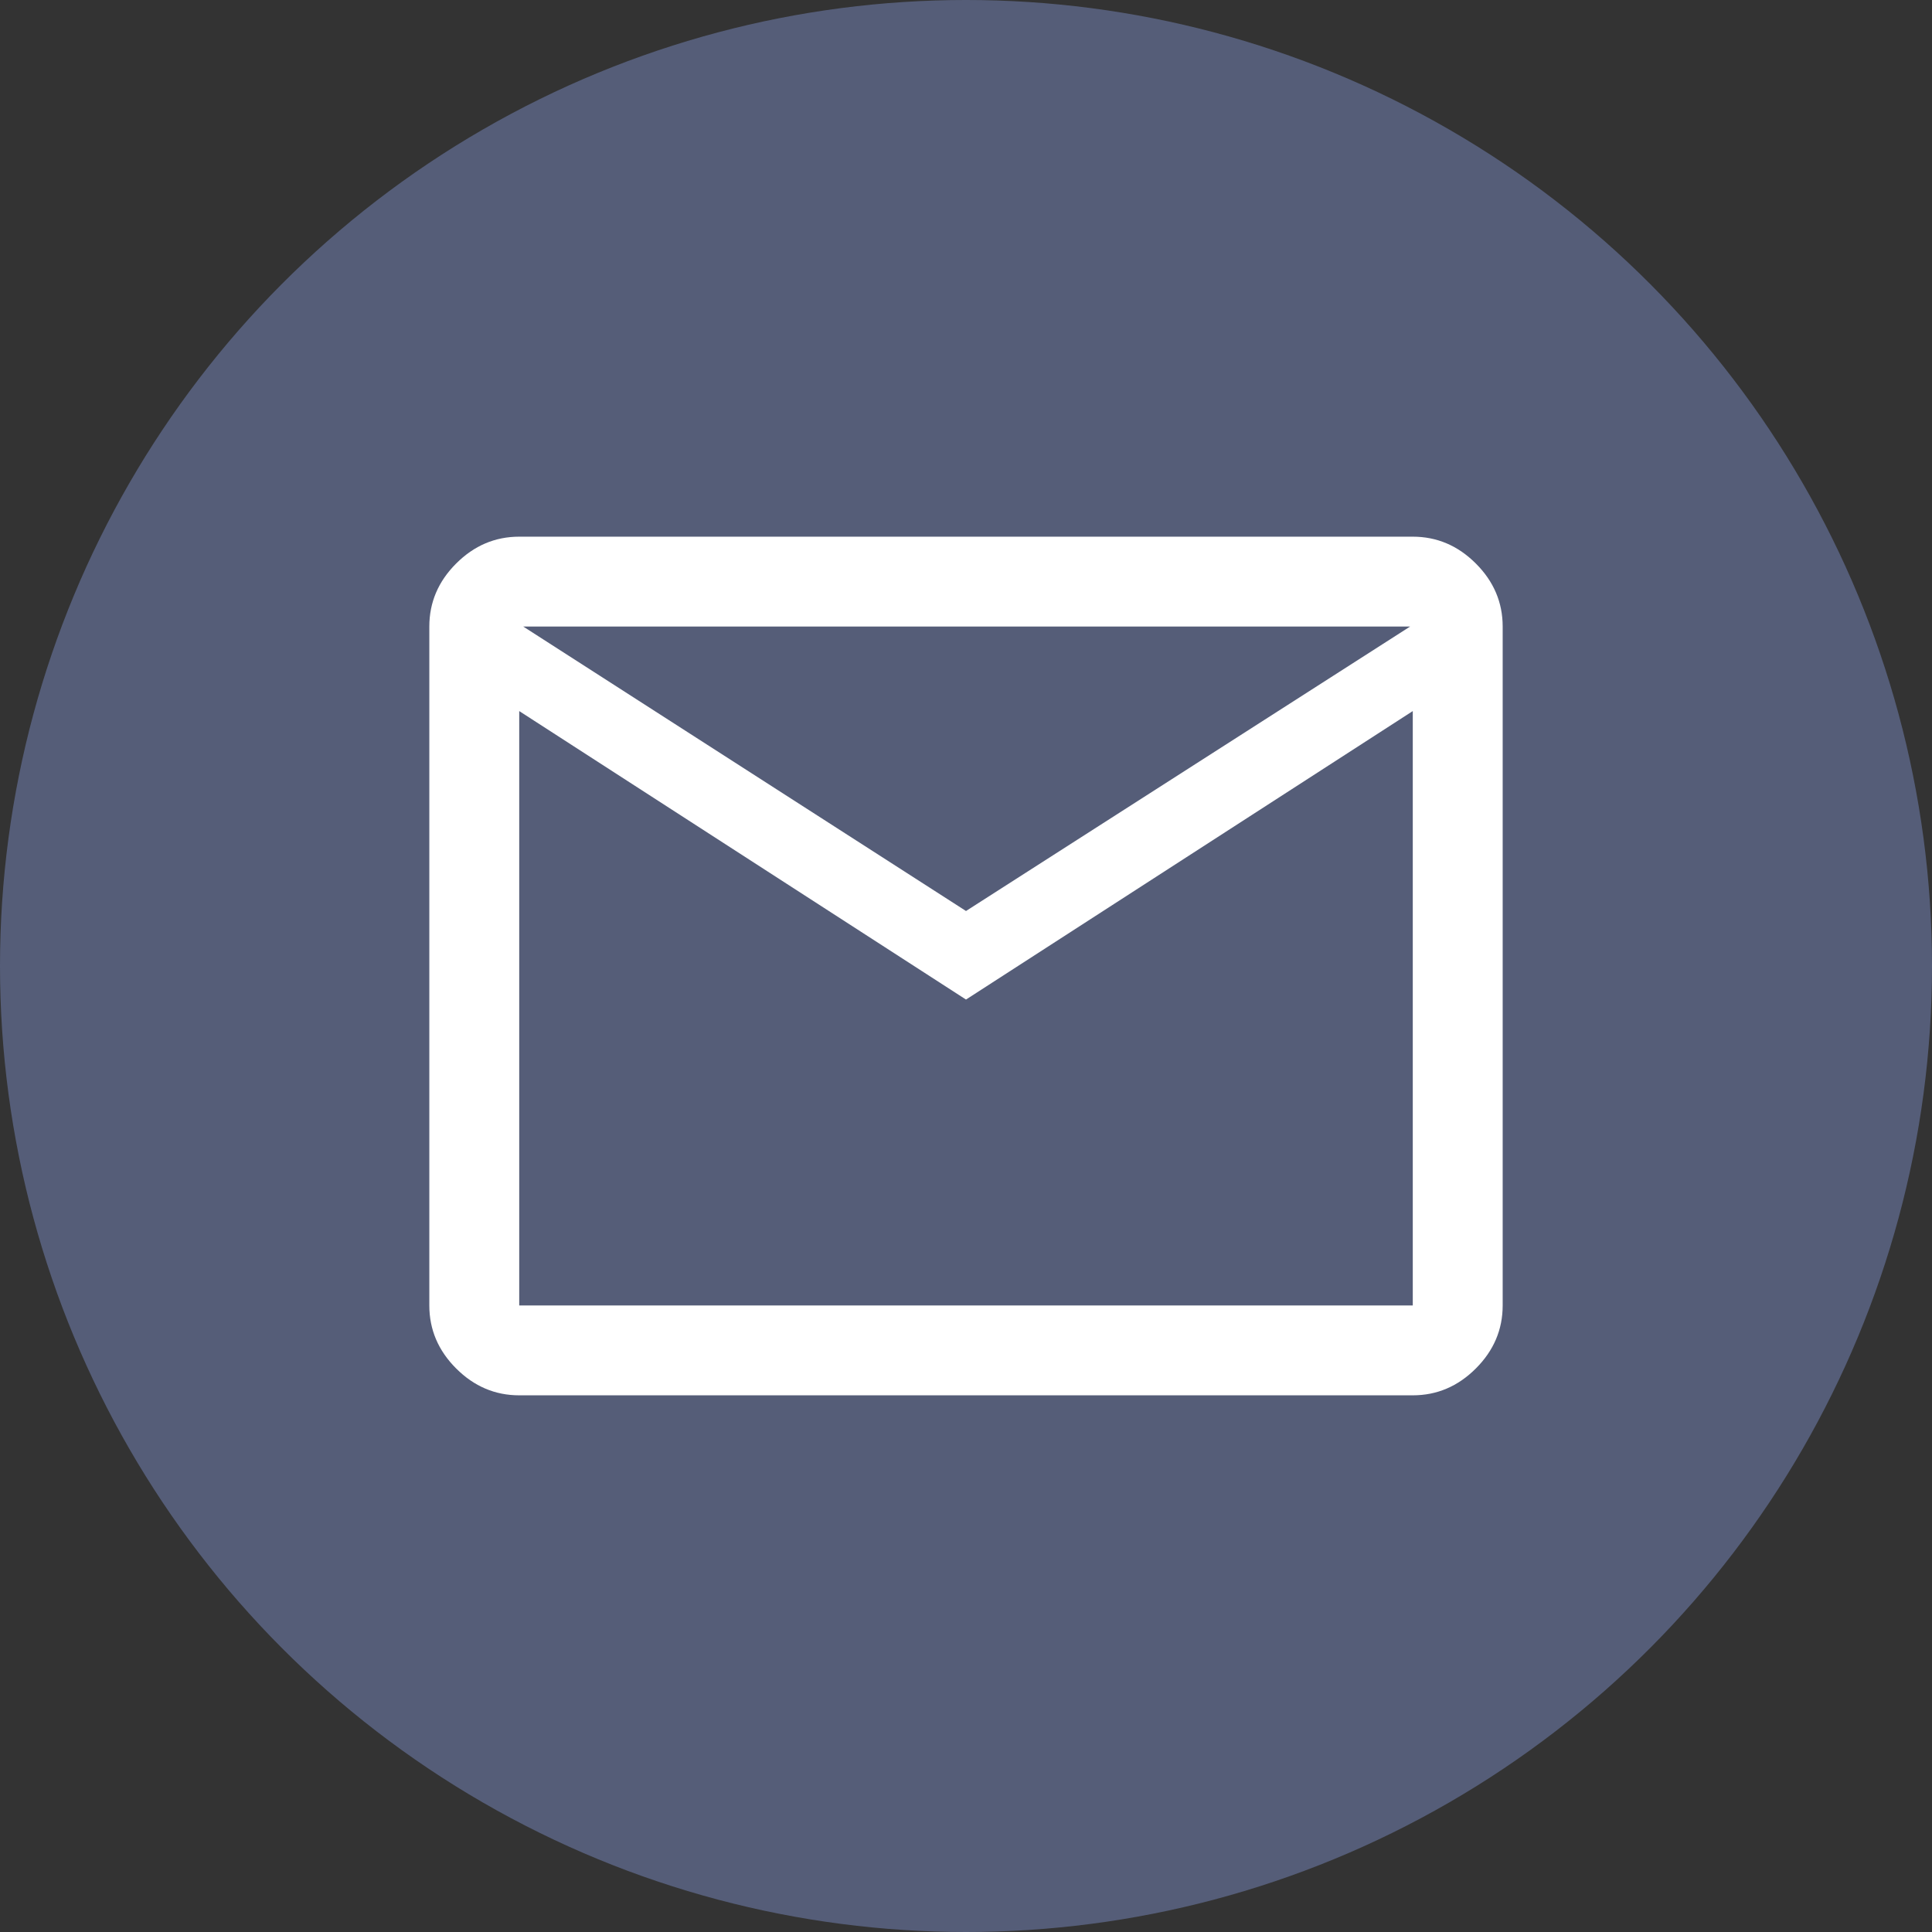
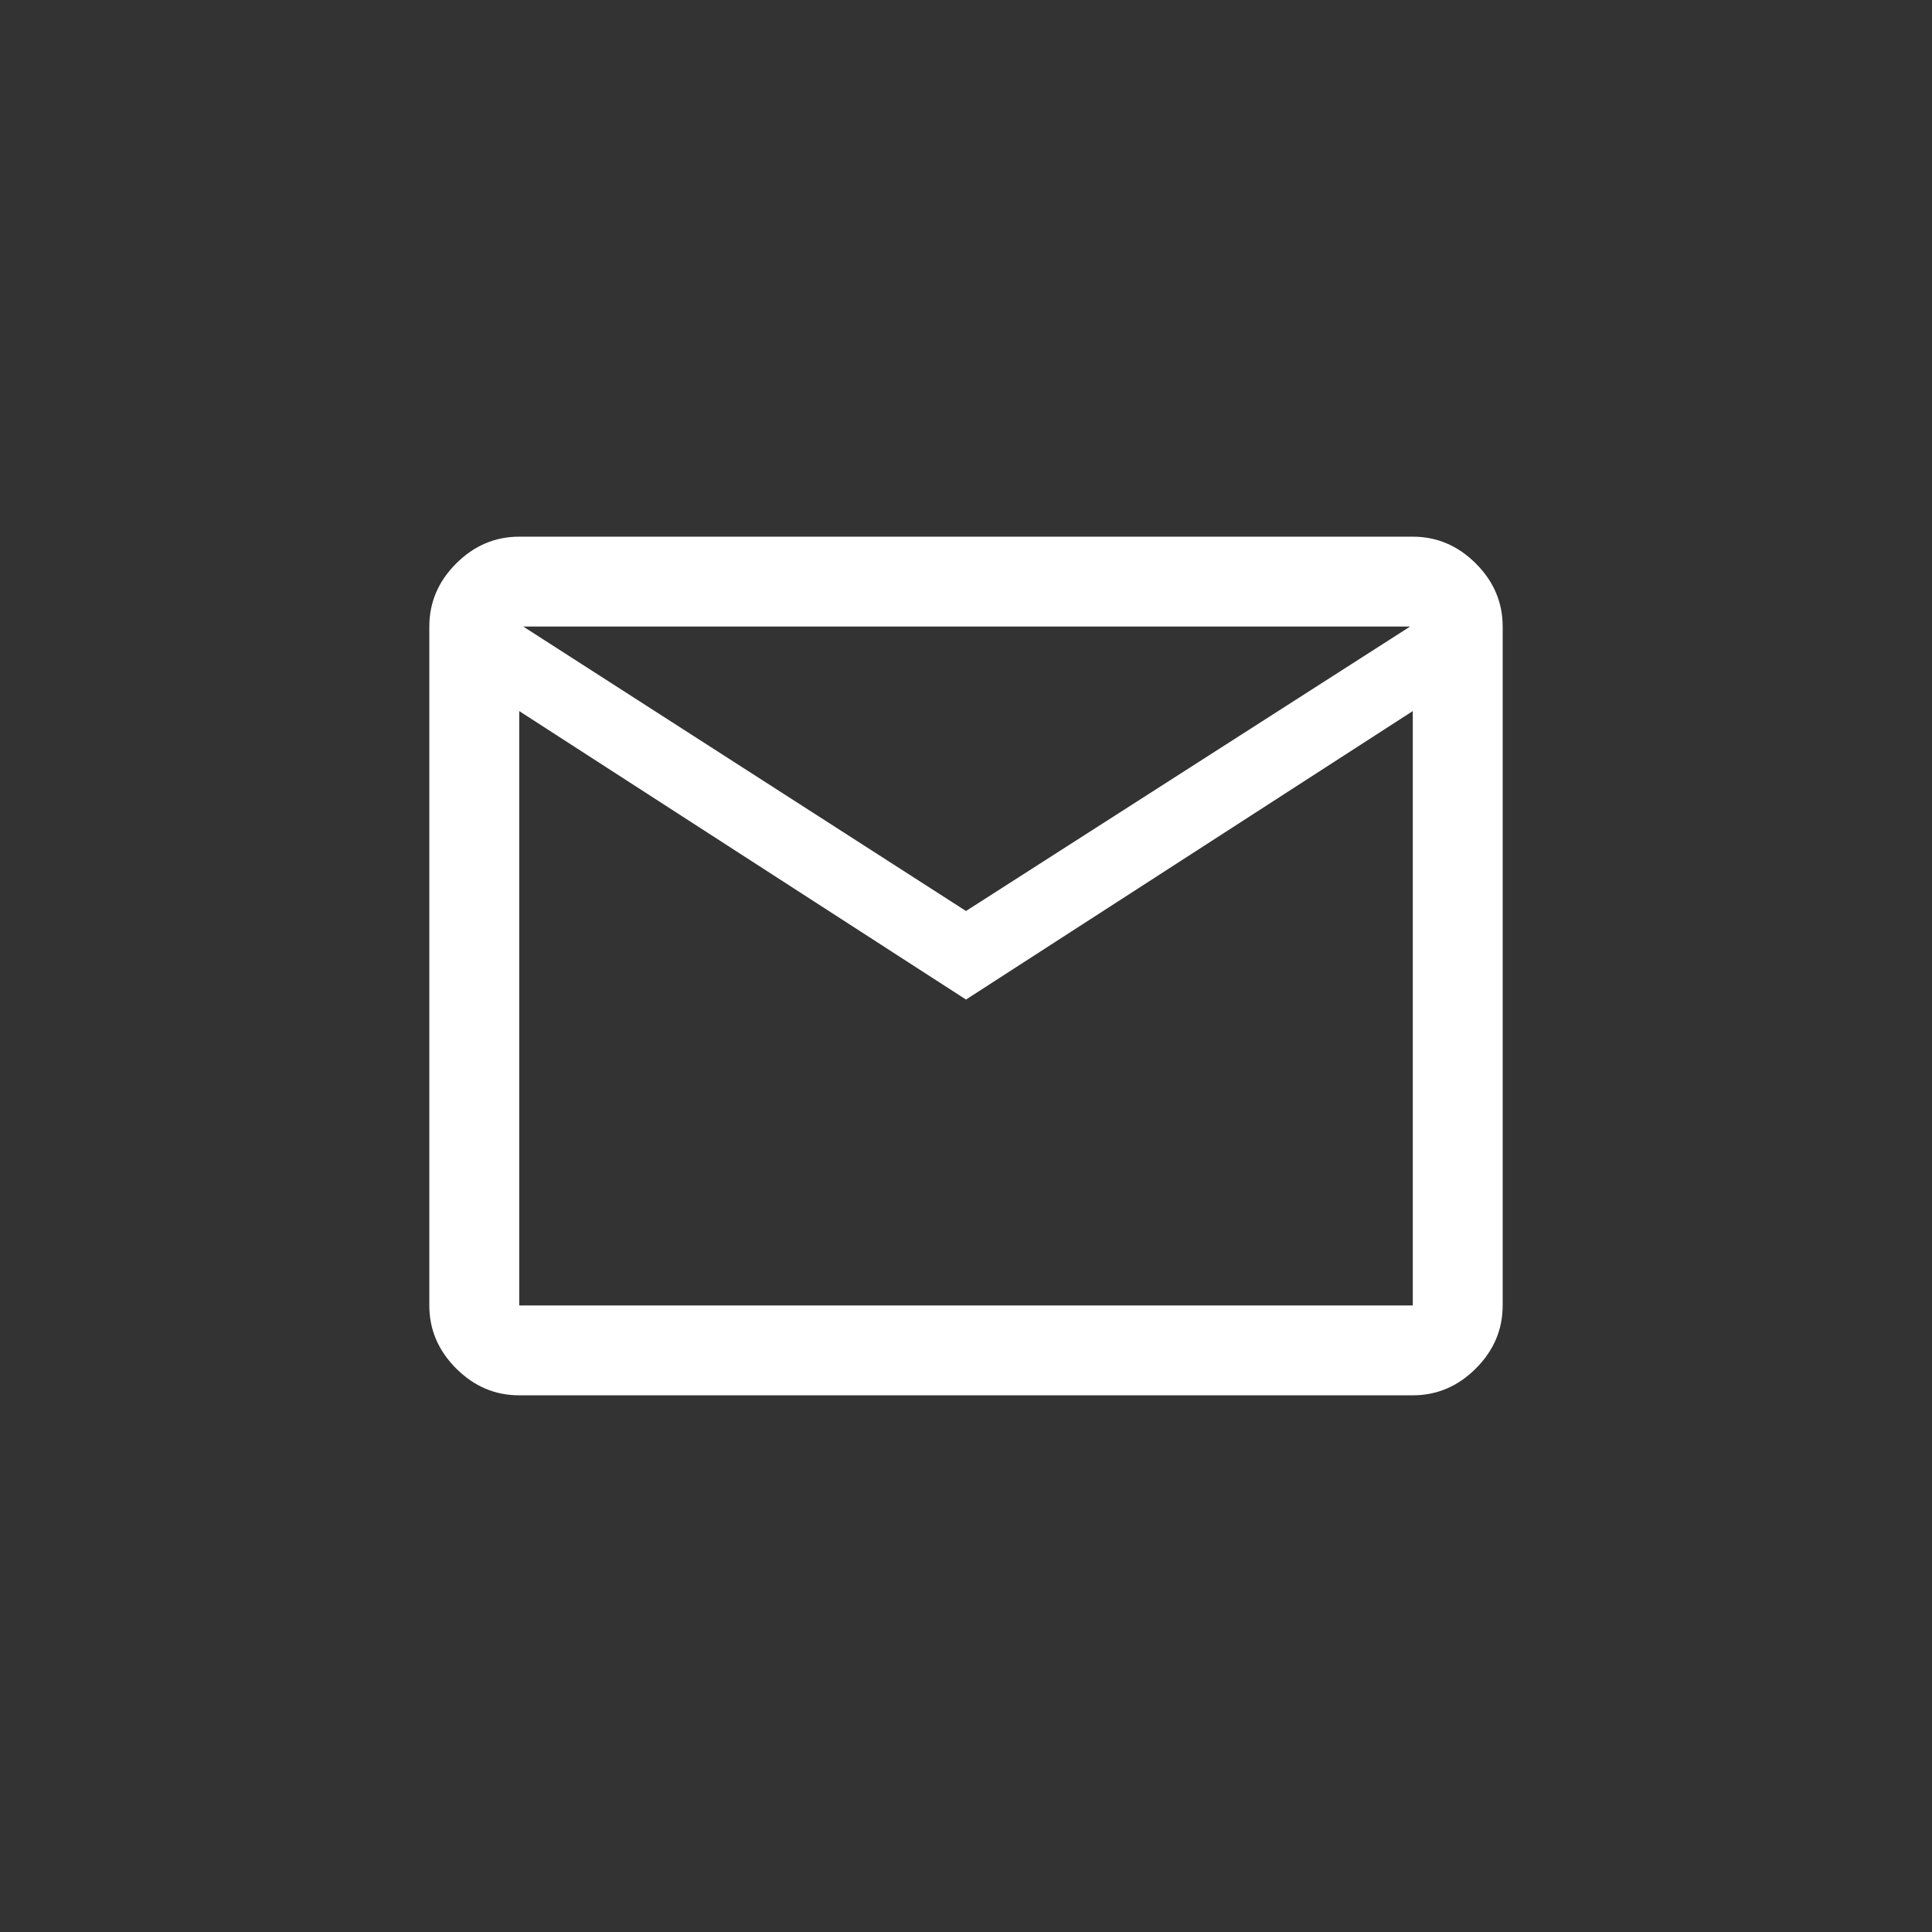
<svg xmlns="http://www.w3.org/2000/svg" width="60" height="60" viewBox="0 0 60 60" fill="none">
  <rect x="0" y="0" width="60" height="60" fill="#333333" stroke="none" />
-   <circle cx="30" cy="30" r="30" fill="#555D78" />
  <path d="M16.125 43.333C15.375 43.333 14.722 43.055 14.167 42.5C13.611 41.945 13.333 41.292 13.333 40.542V19.458C13.333 18.708 13.611 18.055 14.167 17.5C14.722 16.945 15.375 16.667 16.125 16.667H43.875C44.625 16.667 45.278 16.945 45.833 17.5C46.389 18.055 46.667 18.708 46.667 19.458V40.542C46.667 41.292 46.389 41.945 45.833 42.5C45.278 43.055 44.625 43.333 43.875 43.333H16.125ZM30 31.042L16.125 22.083V40.542H43.875V22.083L30 31.042ZM30 28.292L43.792 19.458H16.25L30 28.292ZM16.125 22.083V19.458V22.083V40.542V22.083Z" fill="white" />
</svg>